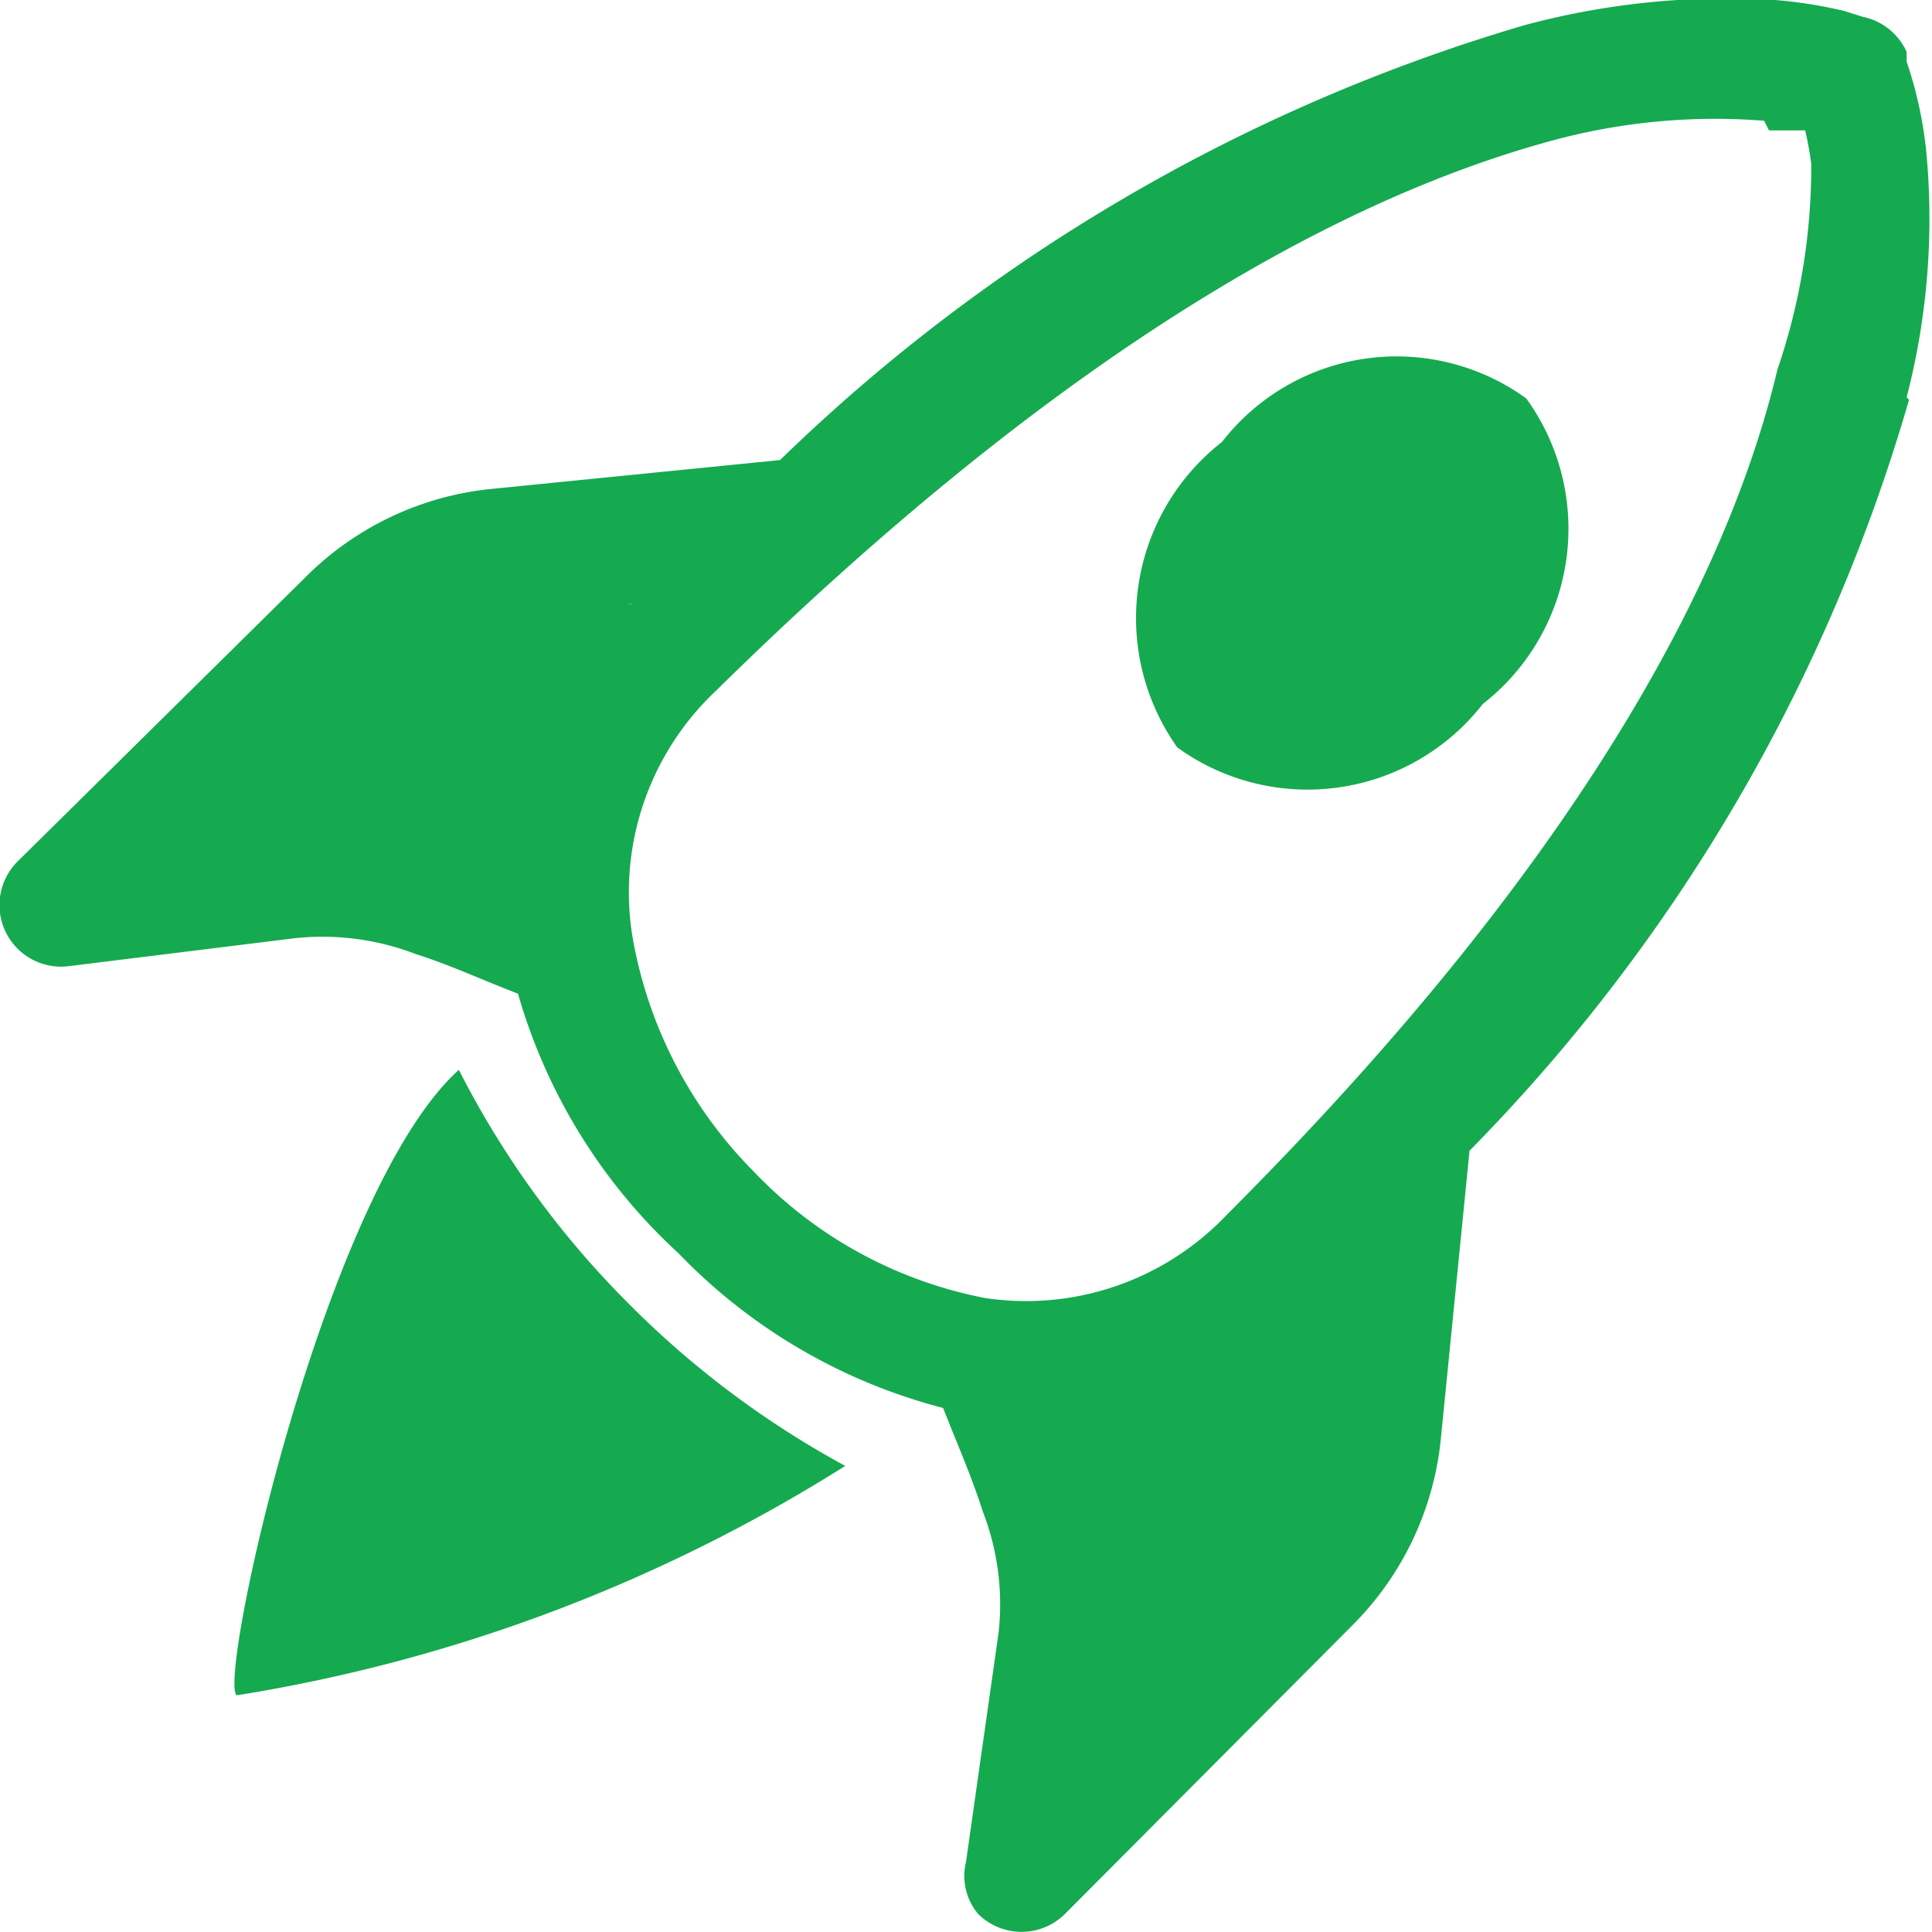
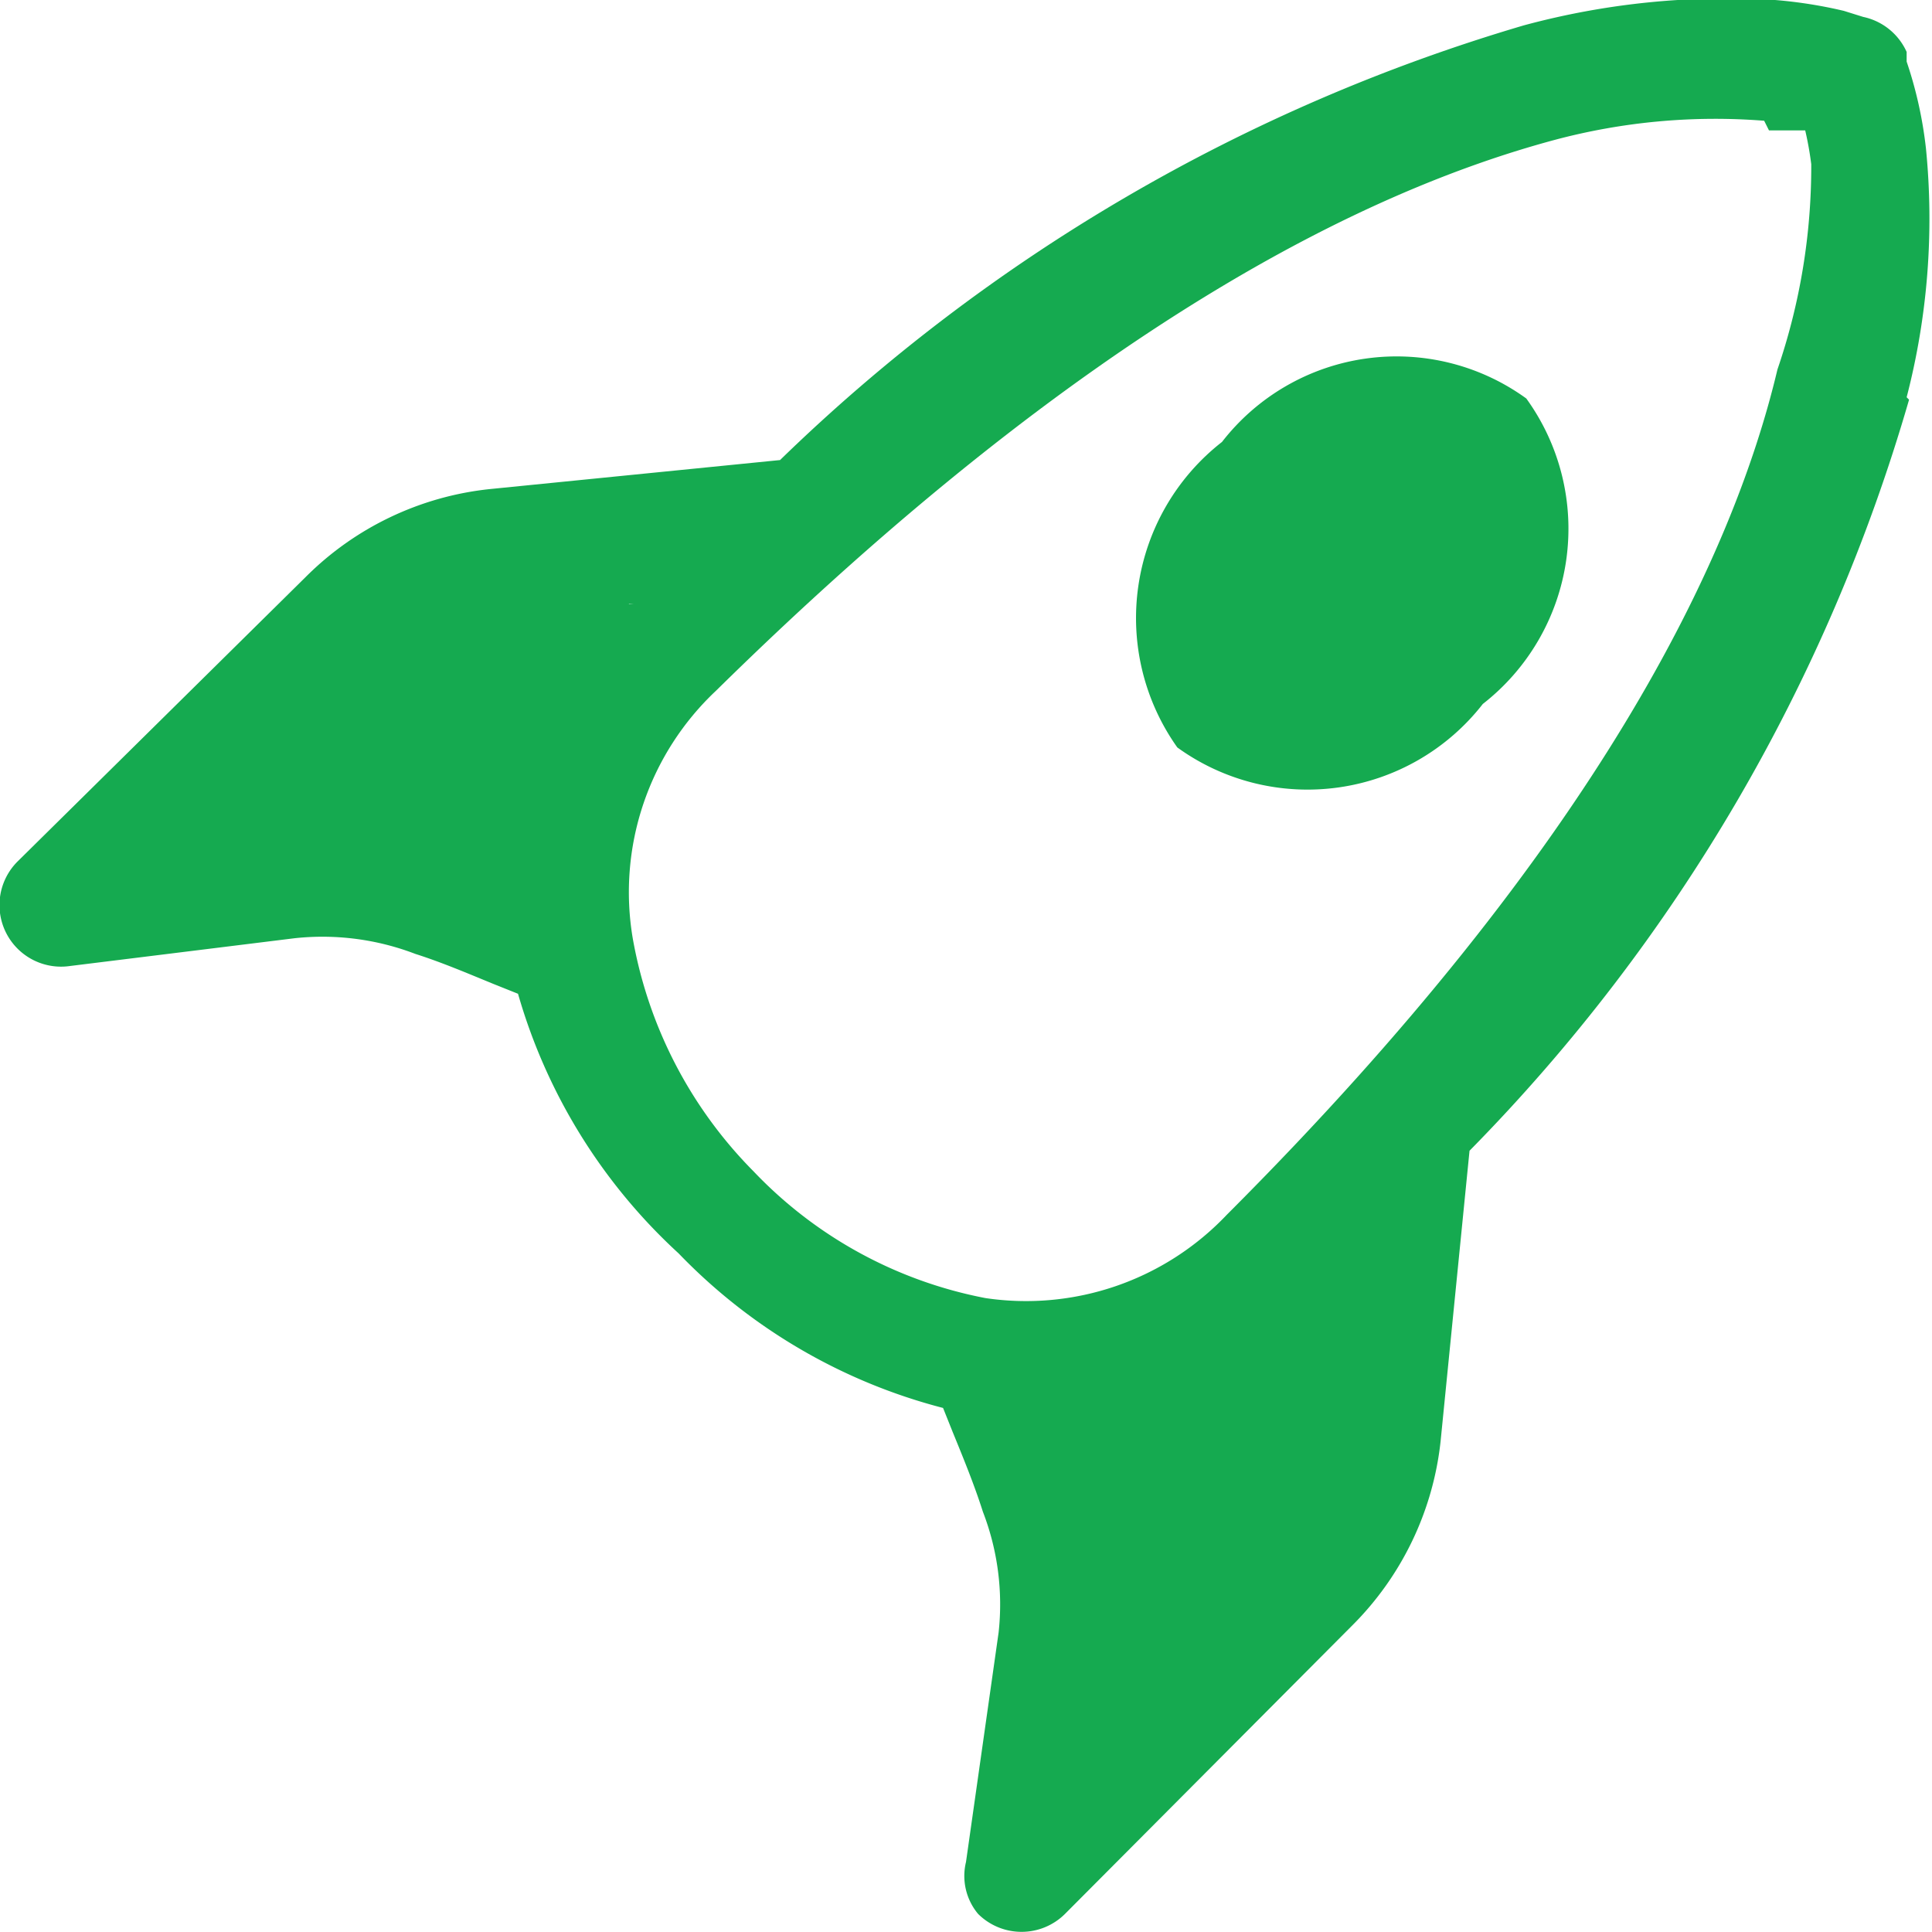
<svg xmlns="http://www.w3.org/2000/svg" viewBox="0 0 16 16">
  <defs>
    <style>.cls-1{fill:#15aa50;}</style>
  </defs>
  <g id="Layer_2" data-name="Layer 2">
    <g id="Layer_1-2" data-name="Layer 1">
      <path class="cls-1" d="M9.75,6.19a1.84,1.84,0,0,0,2.53-.36,1.84,1.84,0,0,0,.36-2.53,1.83,1.83,0,0,0-2.52.36,1.85,1.85,0,0,0-.37,2.53" />
      <path class="cls-1" d="M15.81,3.31a14.67,14.67,0,0,1-3.64,6.22l-.24,2.41a2.54,2.54,0,0,1-.73,1.52L8.82,15.85a.51.51,0,0,1-.72,0A.49.49,0,0,1,8,15.42l.27-1.9a2.13,2.13,0,0,0-.13-1c-.07-.22-.16-.44-.25-.66l-.08-.2a4.66,4.66,0,0,1-2.19-1.28A4.66,4.66,0,0,1,4.29,8.23l-.2-.08c-.22-.09-.43-.18-.65-.25a2.15,2.15,0,0,0-1-.13L.58,8a.51.51,0,0,1-.43-.87L2.53,4.78a2.53,2.53,0,0,1,1.53-.73h0l2.4-.24A14.85,14.85,0,0,1,12.62.21,6.43,6.43,0,0,1,14.7,0a3.8,3.8,0,0,1,.57.09l.16.05a.51.51,0,0,1,.36.29l0,.08a3.42,3.42,0,0,1,.16.72,5.89,5.89,0,0,1-.16,2.06M11,10.79l0,0-.1,1.08a1.59,1.59,0,0,1-.44.91L9.18,14l.05-.38a3,3,0,0,0-.17-1.42c-.05-.15-.1-.3-.16-.45a3.29,3.29,0,0,0,2.08-1M5.21,5a3.35,3.35,0,0,0-1,2.09l-.45-.16a3.12,3.12,0,0,0-1.41-.18L2,6.81l1.3-1.3a1.48,1.48,0,0,1,.91-.44L5.25,5Zm9.4-4a5.16,5.16,0,0,0-1.74.16C11.31,1.58,9,2.7,5.93,5.72a2.29,2.29,0,0,0-.69,2.05,3.64,3.64,0,0,0,1,1.93,3.58,3.58,0,0,0,1.92,1.05,2.29,2.29,0,0,0,2-.69c3.08-3.08,4.19-5.44,4.56-7A5.19,5.19,0,0,0,15,1.36a2.74,2.74,0,0,0-.05-.28l-.3,0Z" />
-       <path class="cls-1" d="M7,12.14a7.71,7.71,0,0,1-1.8-1.35A7.6,7.6,0,0,1,3.8,8.86c-1.11,1-2,5.05-1.84,5.18A13.42,13.42,0,0,0,7,12.14Z" />
    </g>
  </g>
</svg>